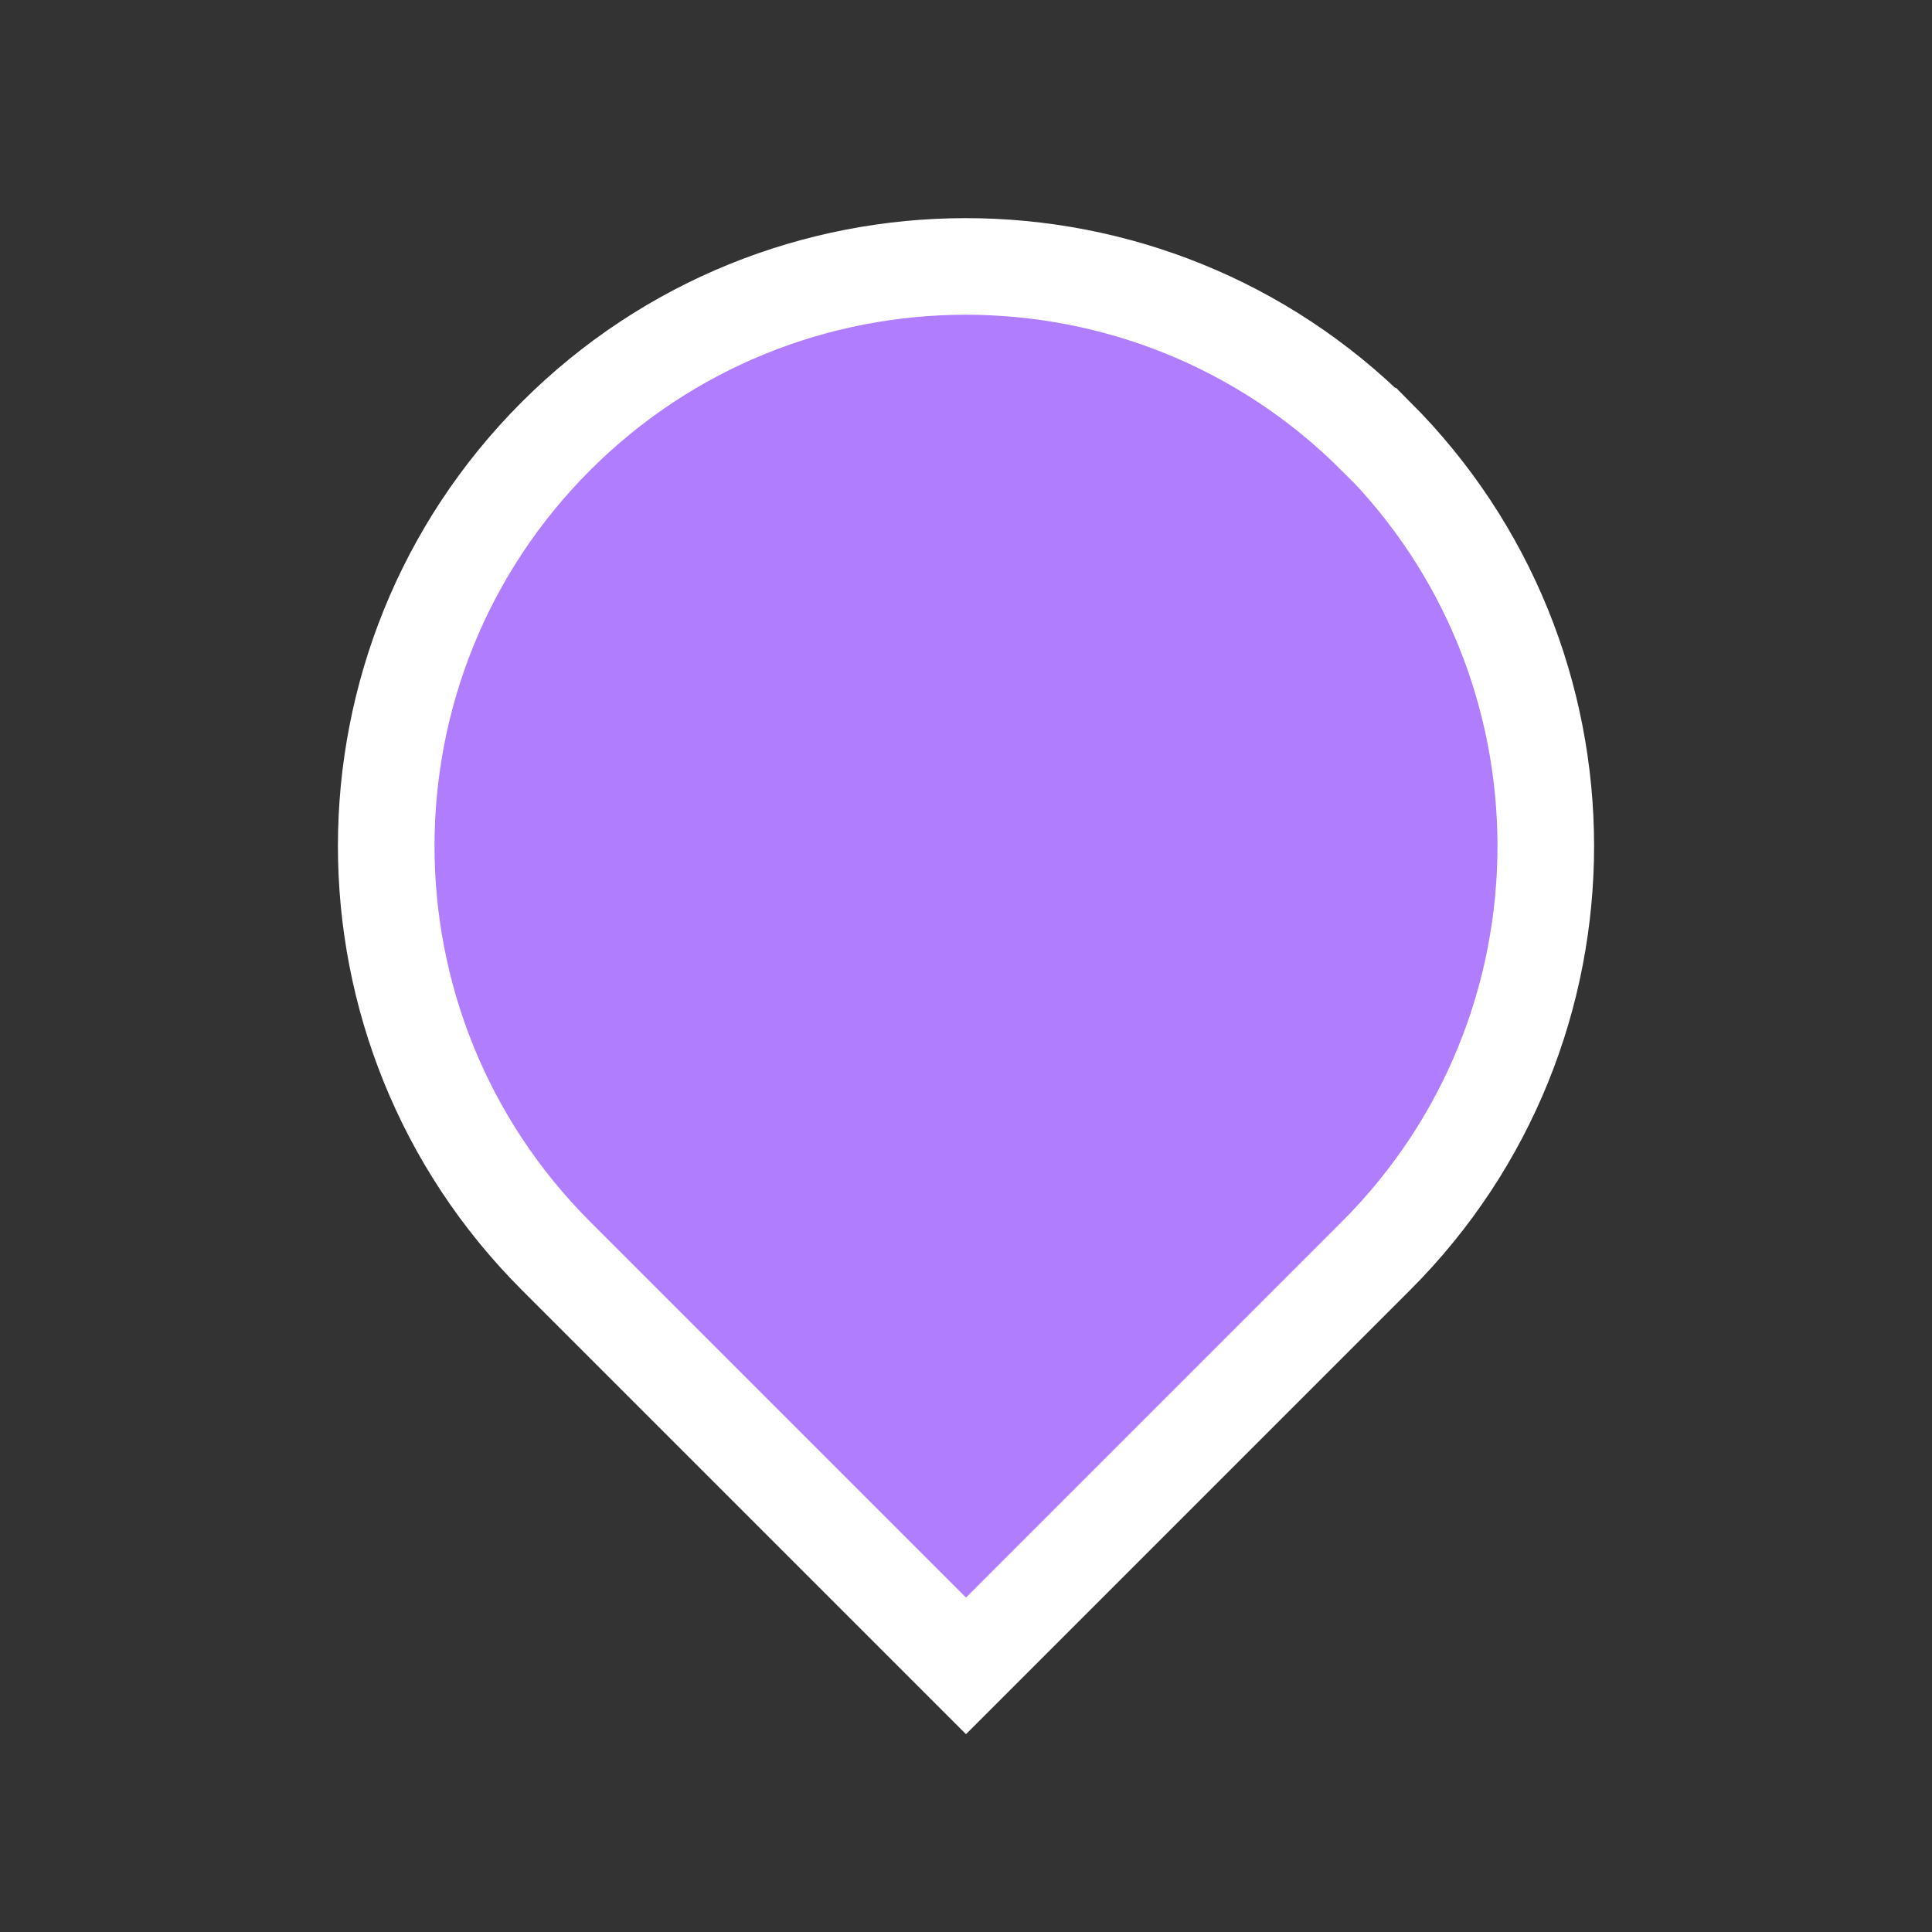
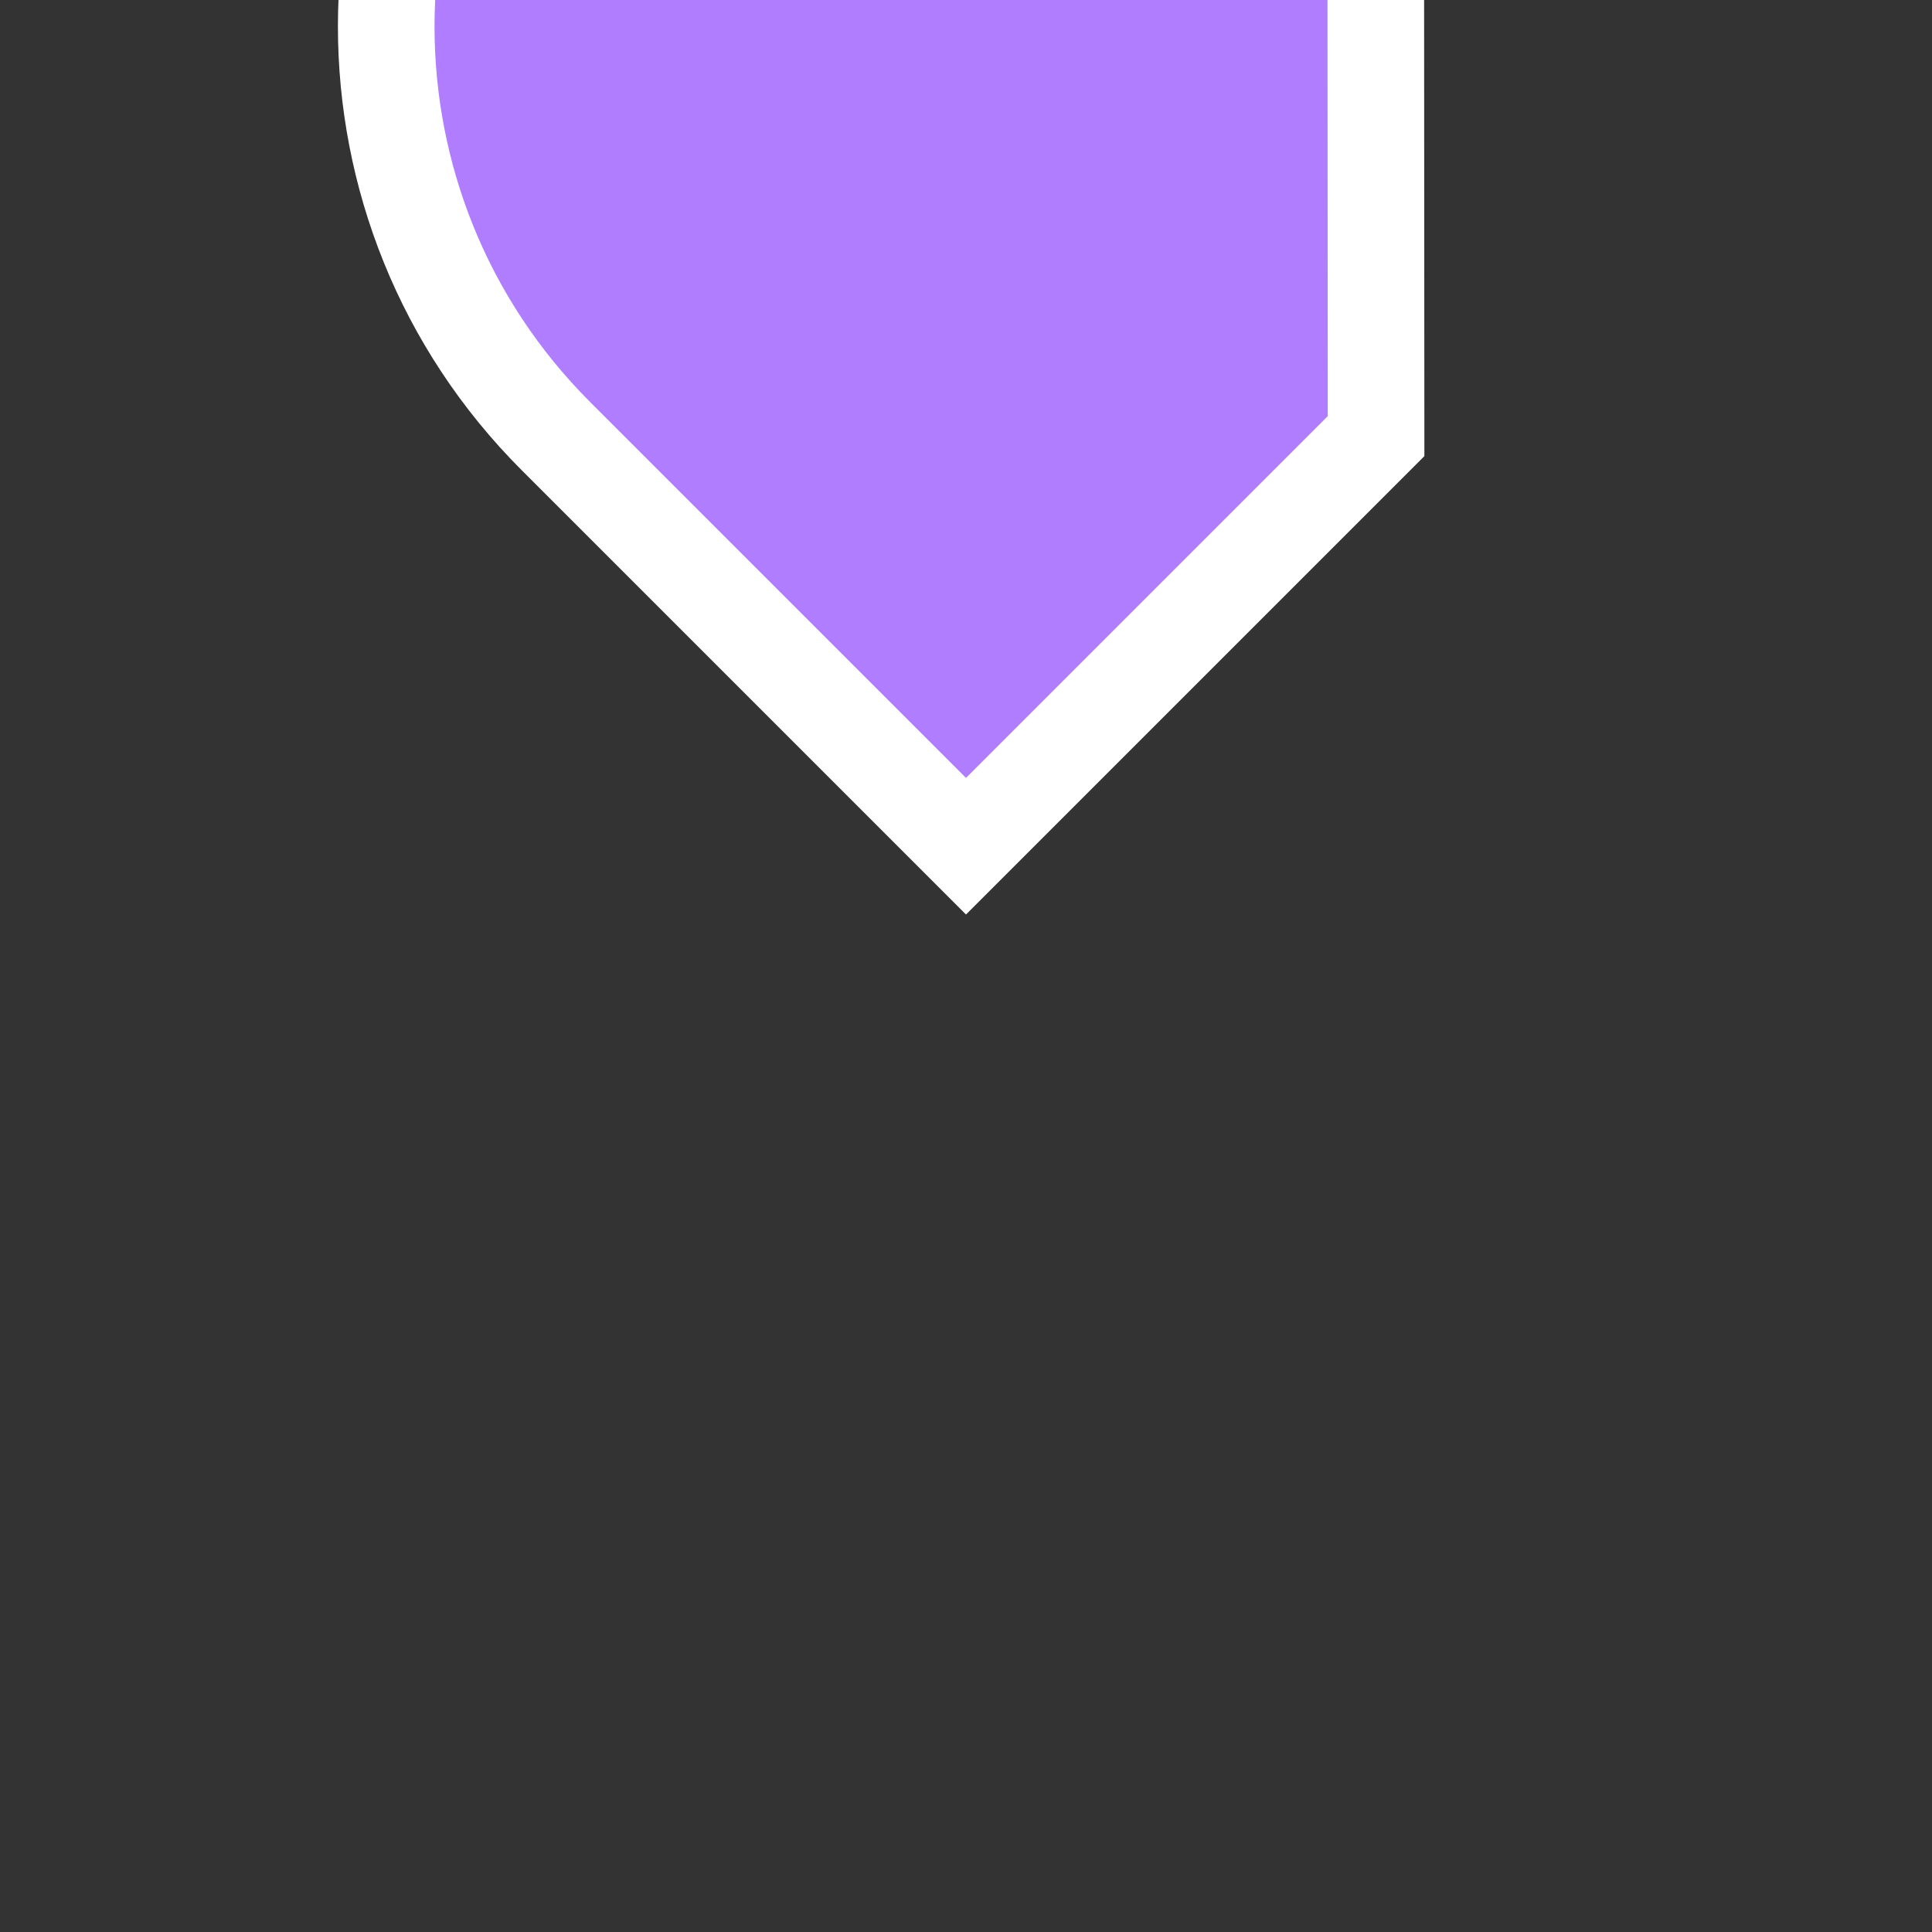
<svg xmlns="http://www.w3.org/2000/svg" id="uuid-1eb59176-f8e2-4653-87bd-0d3cdfe263dd" viewBox="0 0 40 40">
  <rect x="0" y="0" width="40" height="40" fill="#333333" stroke="none" />
-   <path d="M28.49,9.03c4.68,4.68,4.69,12.28,0,16.97l-8.49,8.49-8.49-8.49c-4.69-4.69-4.68-12.29,0-16.97s12.28-4.69,16.97,0Z" fill="#b17dff" fill-rule="evenodd" stroke="#fff" stroke-miterlimit="10" stroke-width="2" />
+   <path d="M28.49,9.03l-8.49,8.49-8.49-8.49c-4.69-4.69-4.68-12.29,0-16.97s12.28-4.69,16.97,0Z" fill="#b17dff" fill-rule="evenodd" stroke="#fff" stroke-miterlimit="10" stroke-width="2" />
</svg>